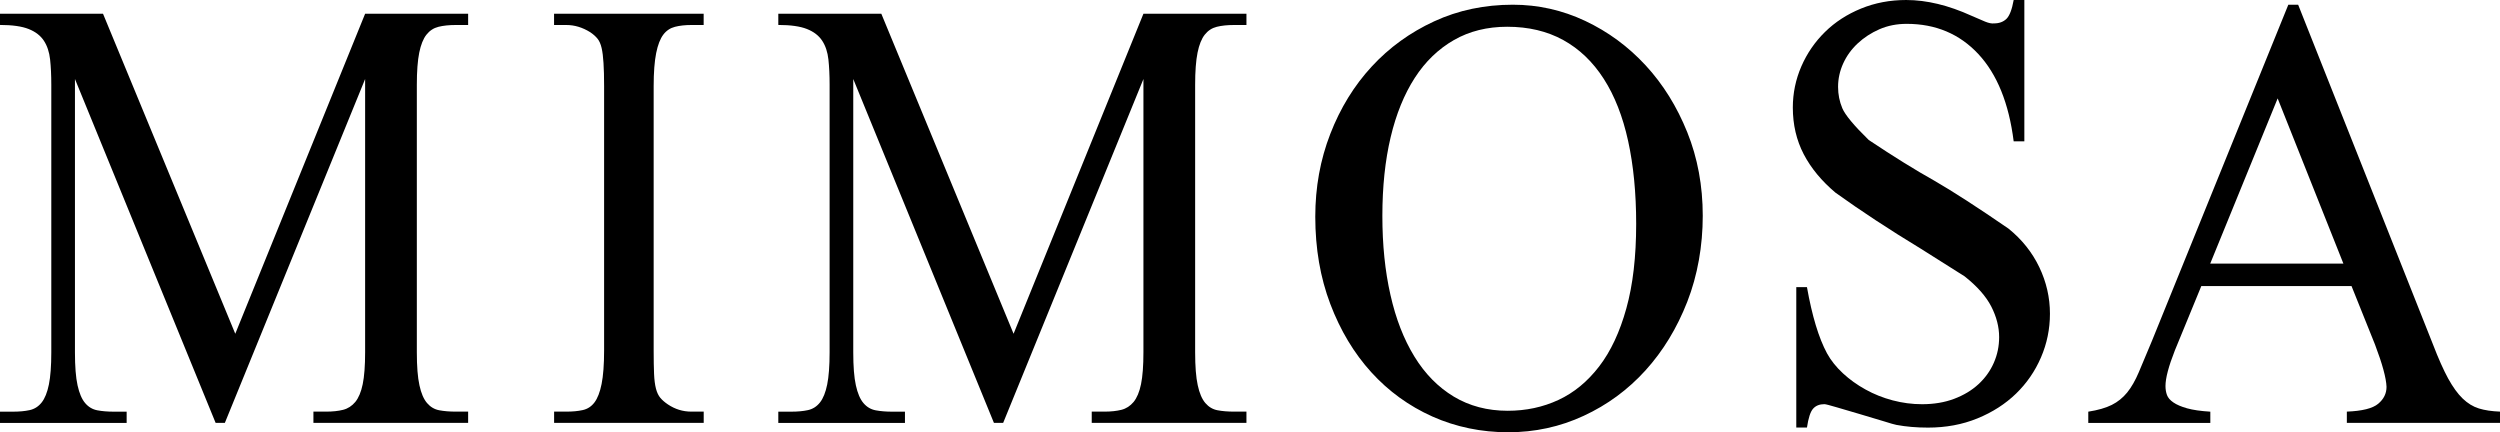
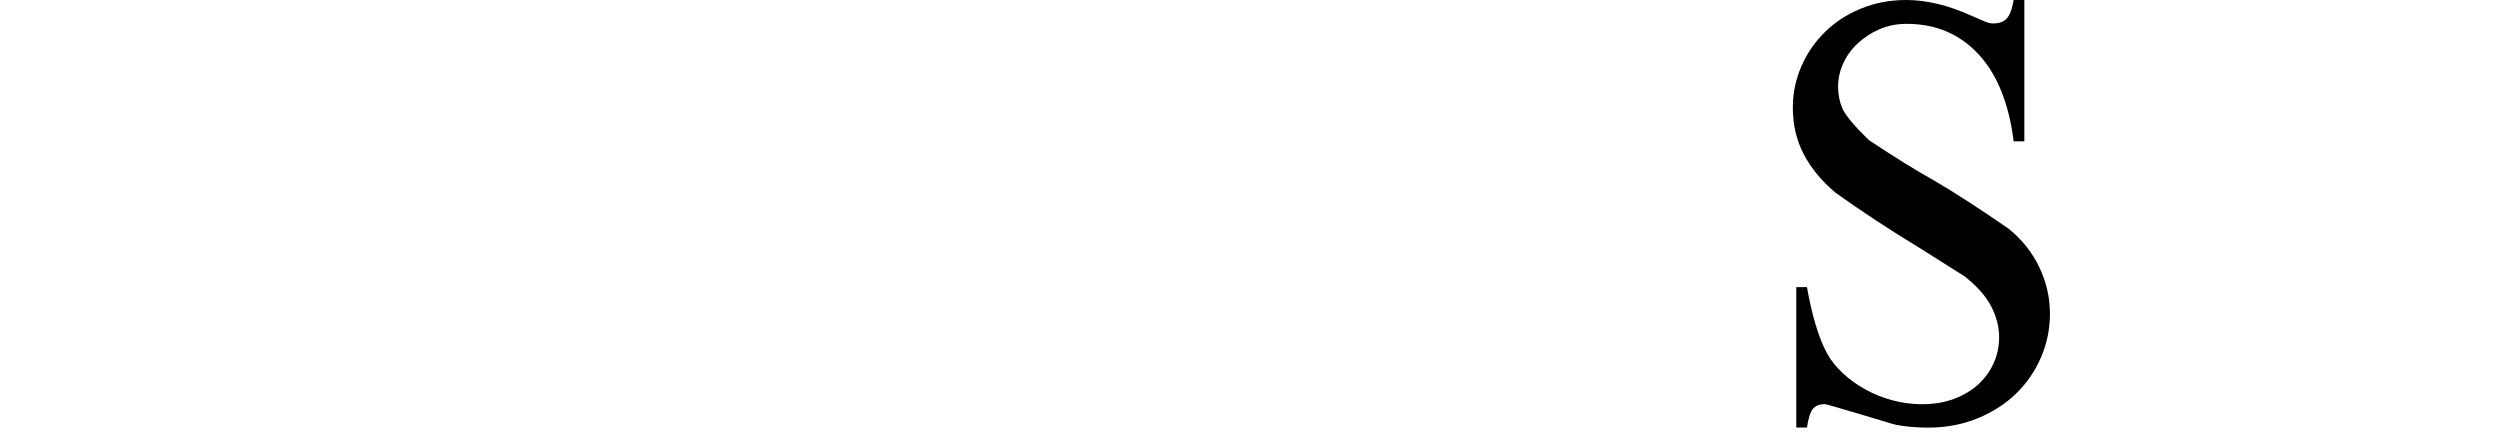
<svg xmlns="http://www.w3.org/2000/svg" id="a" viewBox="0 0 499 86.3">
-   <path d="M43.04,84.41L14.96,15.77v54.54c0,2.82,.17,5.02,.52,6.6,.35,1.59,.85,2.77,1.52,3.55,.66,.78,1.48,1.26,2.44,1.44,.96,.18,2.05,.27,3.28,.27h2.56v2.25H0v-2.25H2.56c1.28,0,2.4-.1,3.36-.31s1.76-.72,2.4-1.53c.64-.81,1.12-2,1.44-3.59,.32-1.58,.48-3.73,.48-6.42V16.94c0-1.92-.08-3.61-.24-5.08-.16-1.46-.57-2.71-1.24-3.73-.67-1.02-1.68-1.8-3.04-2.34-1.36-.54-3.27-.81-5.72-.81V2.74H20.56l26.4,63.88L72.88,2.74h20.56v2.25h-2.48c-1.33,0-2.48,.12-3.44,.36s-1.76,.76-2.4,1.57c-.64,.81-1.12,2.01-1.44,3.59s-.48,3.73-.48,6.42v53.37c0,2.82,.17,5.02,.52,6.6,.34,1.59,.85,2.77,1.52,3.55s1.48,1.26,2.44,1.44,2.05,.27,3.28,.27h2.48v2.25h-30.88v-2.25h2.56c1.28,0,2.4-.12,3.36-.36s1.77-.77,2.44-1.57c.66-.81,1.16-1.99,1.48-3.55s.48-3.68,.48-6.38V15.77l-28,68.64h-1.84Z" />
-   <path d="M198.39,84.41L170.31,15.77v54.54c0,2.82,.17,5.02,.52,6.6,.35,1.59,.85,2.77,1.52,3.55,.66,.78,1.48,1.26,2.44,1.44,.96,.18,2.05,.27,3.28,.27h2.56v2.25h-25.28v-2.25h2.56c1.28,0,2.4-.1,3.36-.31s1.76-.72,2.4-1.53c.64-.81,1.12-2,1.44-3.59,.32-1.58,.48-3.73,.48-6.42V16.94c0-1.92-.08-3.61-.24-5.08-.16-1.46-.57-2.71-1.24-3.73-.67-1.02-1.68-1.8-3.04-2.34-1.36-.54-3.27-.81-5.72-.81V2.74h20.56l26.4,63.88L228.23,2.74h20.56v2.25h-2.48c-1.33,0-2.48,.12-3.44,.36s-1.76,.76-2.4,1.57c-.64,.81-1.12,2.01-1.44,3.59s-.48,3.73-.48,6.42v53.37c0,2.82,.17,5.02,.52,6.6,.34,1.59,.85,2.77,1.52,3.55s1.48,1.26,2.44,1.44,2.05,.27,3.28,.27h2.48v2.25h-30.88v-2.25h2.56c1.28,0,2.4-.12,3.36-.36s1.77-.77,2.44-1.57c.66-.81,1.16-1.99,1.48-3.55s.48-3.68,.48-6.38V15.77l-28,68.64h-1.84Z" />
-   <path d="M140.46,82.16v2.25h-29.86v-2.25h2.46c1.23,0,2.31-.1,3.26-.31s1.73-.72,2.34-1.53c.61-.81,1.09-2.03,1.42-3.68,.33-1.65,.5-3.88,.5-6.69V17.21c0-1.86-.04-3.4-.12-4.63-.07-1.23-.2-2.23-.38-3.01-.18-.78-.45-1.39-.81-1.84-.36-.45-.84-.88-1.46-1.3-1.54-.96-3.12-1.44-4.76-1.44h-2.46V2.74h29.86v2.25h-2.46c-1.23,0-2.32,.12-3.26,.36s-1.73,.76-2.34,1.57c-.61,.81-1.09,2.04-1.42,3.68-.33,1.65-.5,3.85-.5,6.61v52.74c0,1.92,.03,3.47,.08,4.67s.18,2.19,.38,2.96,.5,1.39,.88,1.84,.88,.88,1.5,1.3c1.43,.96,2.99,1.44,4.68,1.44h2.46Z" />
-   <path d="M301.98,.94c5.04,0,9.85,1.08,14.42,3.23,4.58,2.16,8.6,5.12,12.08,8.89,3.48,3.77,6.24,8.22,8.3,13.34,2.06,5.12,3.09,10.68,3.09,16.67s-1.03,11.89-3.09,17.16c-2.06,5.27-4.84,9.84-8.34,13.7-3.5,3.86-7.62,6.89-12.34,9.07-4.72,2.19-9.74,3.28-15.07,3.28s-10.43-1.05-15.12-3.14c-4.69-2.1-8.76-5.05-12.21-8.85s-6.17-8.34-8.17-13.61c-2-5.27-3-11.08-3-17.43,0-5.87,1-11.38,3-16.53,2-5.15,4.75-9.63,8.26-13.43,3.5-3.8,7.66-6.81,12.47-9.03,4.81-2.22,10.05-3.32,15.73-3.32Zm-1.13,4.4c-4,0-7.55,.88-10.64,2.65s-5.71,4.28-7.82,7.55-3.72,7.22-4.82,11.86c-1.1,4.64-1.65,9.87-1.65,15.68s.53,11,1.61,15.77c1.07,4.76,2.66,8.86,4.78,12.31,2.11,3.45,4.73,6.11,7.86,8,3.13,1.88,6.72,2.83,10.77,2.83,3.65,0,7.02-.72,10.12-2.16,3.1-1.44,5.81-3.67,8.13-6.69,2.32-3.02,4.13-6.89,5.43-11.59,1.31-4.7,1.96-10.32,1.96-16.85,0-6.17-.54-11.69-1.61-16.58-1.07-4.88-2.69-9.01-4.87-12.4-2.17-3.38-4.87-5.96-8.08-7.73-3.22-1.77-6.94-2.65-11.17-2.65Z" />
  <path d="M404.06,0V28.21h-2.13c-.96-7.61-3.32-13.42-7.06-17.43-3.74-4.01-8.51-6.02-14.29-6.02-1.99,0-3.8,.36-5.45,1.08-1.64,.72-3.09,1.66-4.34,2.83-1.25,1.17-2.21,2.5-2.89,4s-1.02,3.05-1.02,4.67c0,1.5,.28,2.92,.85,4.27,.57,1.34,2.33,3.46,5.27,6.33,4.93,3.29,9.33,6.02,13.19,8.18,3.63,2.1,8.54,5.27,14.72,9.52,2.67,2.16,4.71,4.72,6.13,7.68,1.42,2.97,2.13,6.07,2.13,9.3,0,3.05-.6,5.96-1.79,8.72-1.19,2.76-2.85,5.16-4.98,7.23-2.13,2.06-4.69,3.71-7.7,4.94-3.01,1.23-6.3,1.84-9.87,1.84-2.27,0-4.37-.18-6.3-.54-.34-.06-1.23-.31-2.68-.77-1.45-.45-2.99-.91-4.64-1.39s-3.18-.93-4.59-1.35-2.24-.63-2.47-.63c-.96,0-1.72,.3-2.25,.9-.54,.6-.95,1.86-1.23,3.77h-2.13v-28.03h2.13c1.02,5.75,2.35,10.15,4,13.21,.79,1.44,1.86,2.77,3.19,4,1.33,1.23,2.83,2.31,4.51,3.23,1.67,.93,3.48,1.65,5.4,2.16,1.93,.51,3.89,.77,5.87,.77,2.38,0,4.52-.36,6.42-1.08,1.9-.72,3.52-1.69,4.85-2.92,1.33-1.23,2.35-2.65,3.06-4.27,.71-1.62,1.06-3.32,1.06-5.12,0-2.04-.53-4.07-1.57-6.11-1.05-2.04-2.82-4.04-5.32-6.02-2.44-1.56-5.33-3.38-8.68-5.48-6.41-3.89-12.11-7.64-17.1-11.23-2.78-2.34-4.89-4.9-6.34-7.68-1.45-2.79-2.17-5.89-2.17-9.3,0-2.88,.57-5.61,1.7-8.22,1.13-2.6,2.71-4.9,4.72-6.87,2.01-1.98,4.41-3.53,7.19-4.67s5.79-1.71,9.02-1.71c4.08,0,8.42,1.05,13.02,3.14,1.08,.48,1.99,.87,2.72,1.17s1.33,.42,1.79,.36c1.02,0,1.84-.3,2.47-.9,.62-.6,1.11-1.86,1.45-3.77h2.13Z" />
-   <path d="M469.36,57.1h-29.98l-5.28,12.85c-1.25,3.17-1.87,5.54-1.87,7.1,0,.66,.1,1.26,.3,1.8,.2,.54,.62,1.03,1.28,1.48,.65,.45,1.56,.84,2.73,1.17s2.71,.55,4.64,.67v2.25h-24.36v-2.25c1.93-.3,3.49-.75,4.69-1.35s2.21-1.42,3.07-2.47c.85-1.05,1.63-2.41,2.34-4.09,.71-1.68,1.57-3.74,2.6-6.2L456.75,.94h1.96l26.92,67.83c1.08,2.82,2.09,5.07,3.02,6.78,.94,1.7,1.9,3.04,2.9,4s2.07,1.62,3.24,1.98,2.57,.57,4.22,.63v2.25h-30.58v-2.25c3.07-.12,5.15-.64,6.26-1.57,1.11-.93,1.66-2.05,1.66-3.37-.06-1.74-.82-4.55-2.3-8.45l-4.69-11.68Zm-1.62-4.49l-13.12-32.97-13.46,32.97h26.58Z" />
</svg>